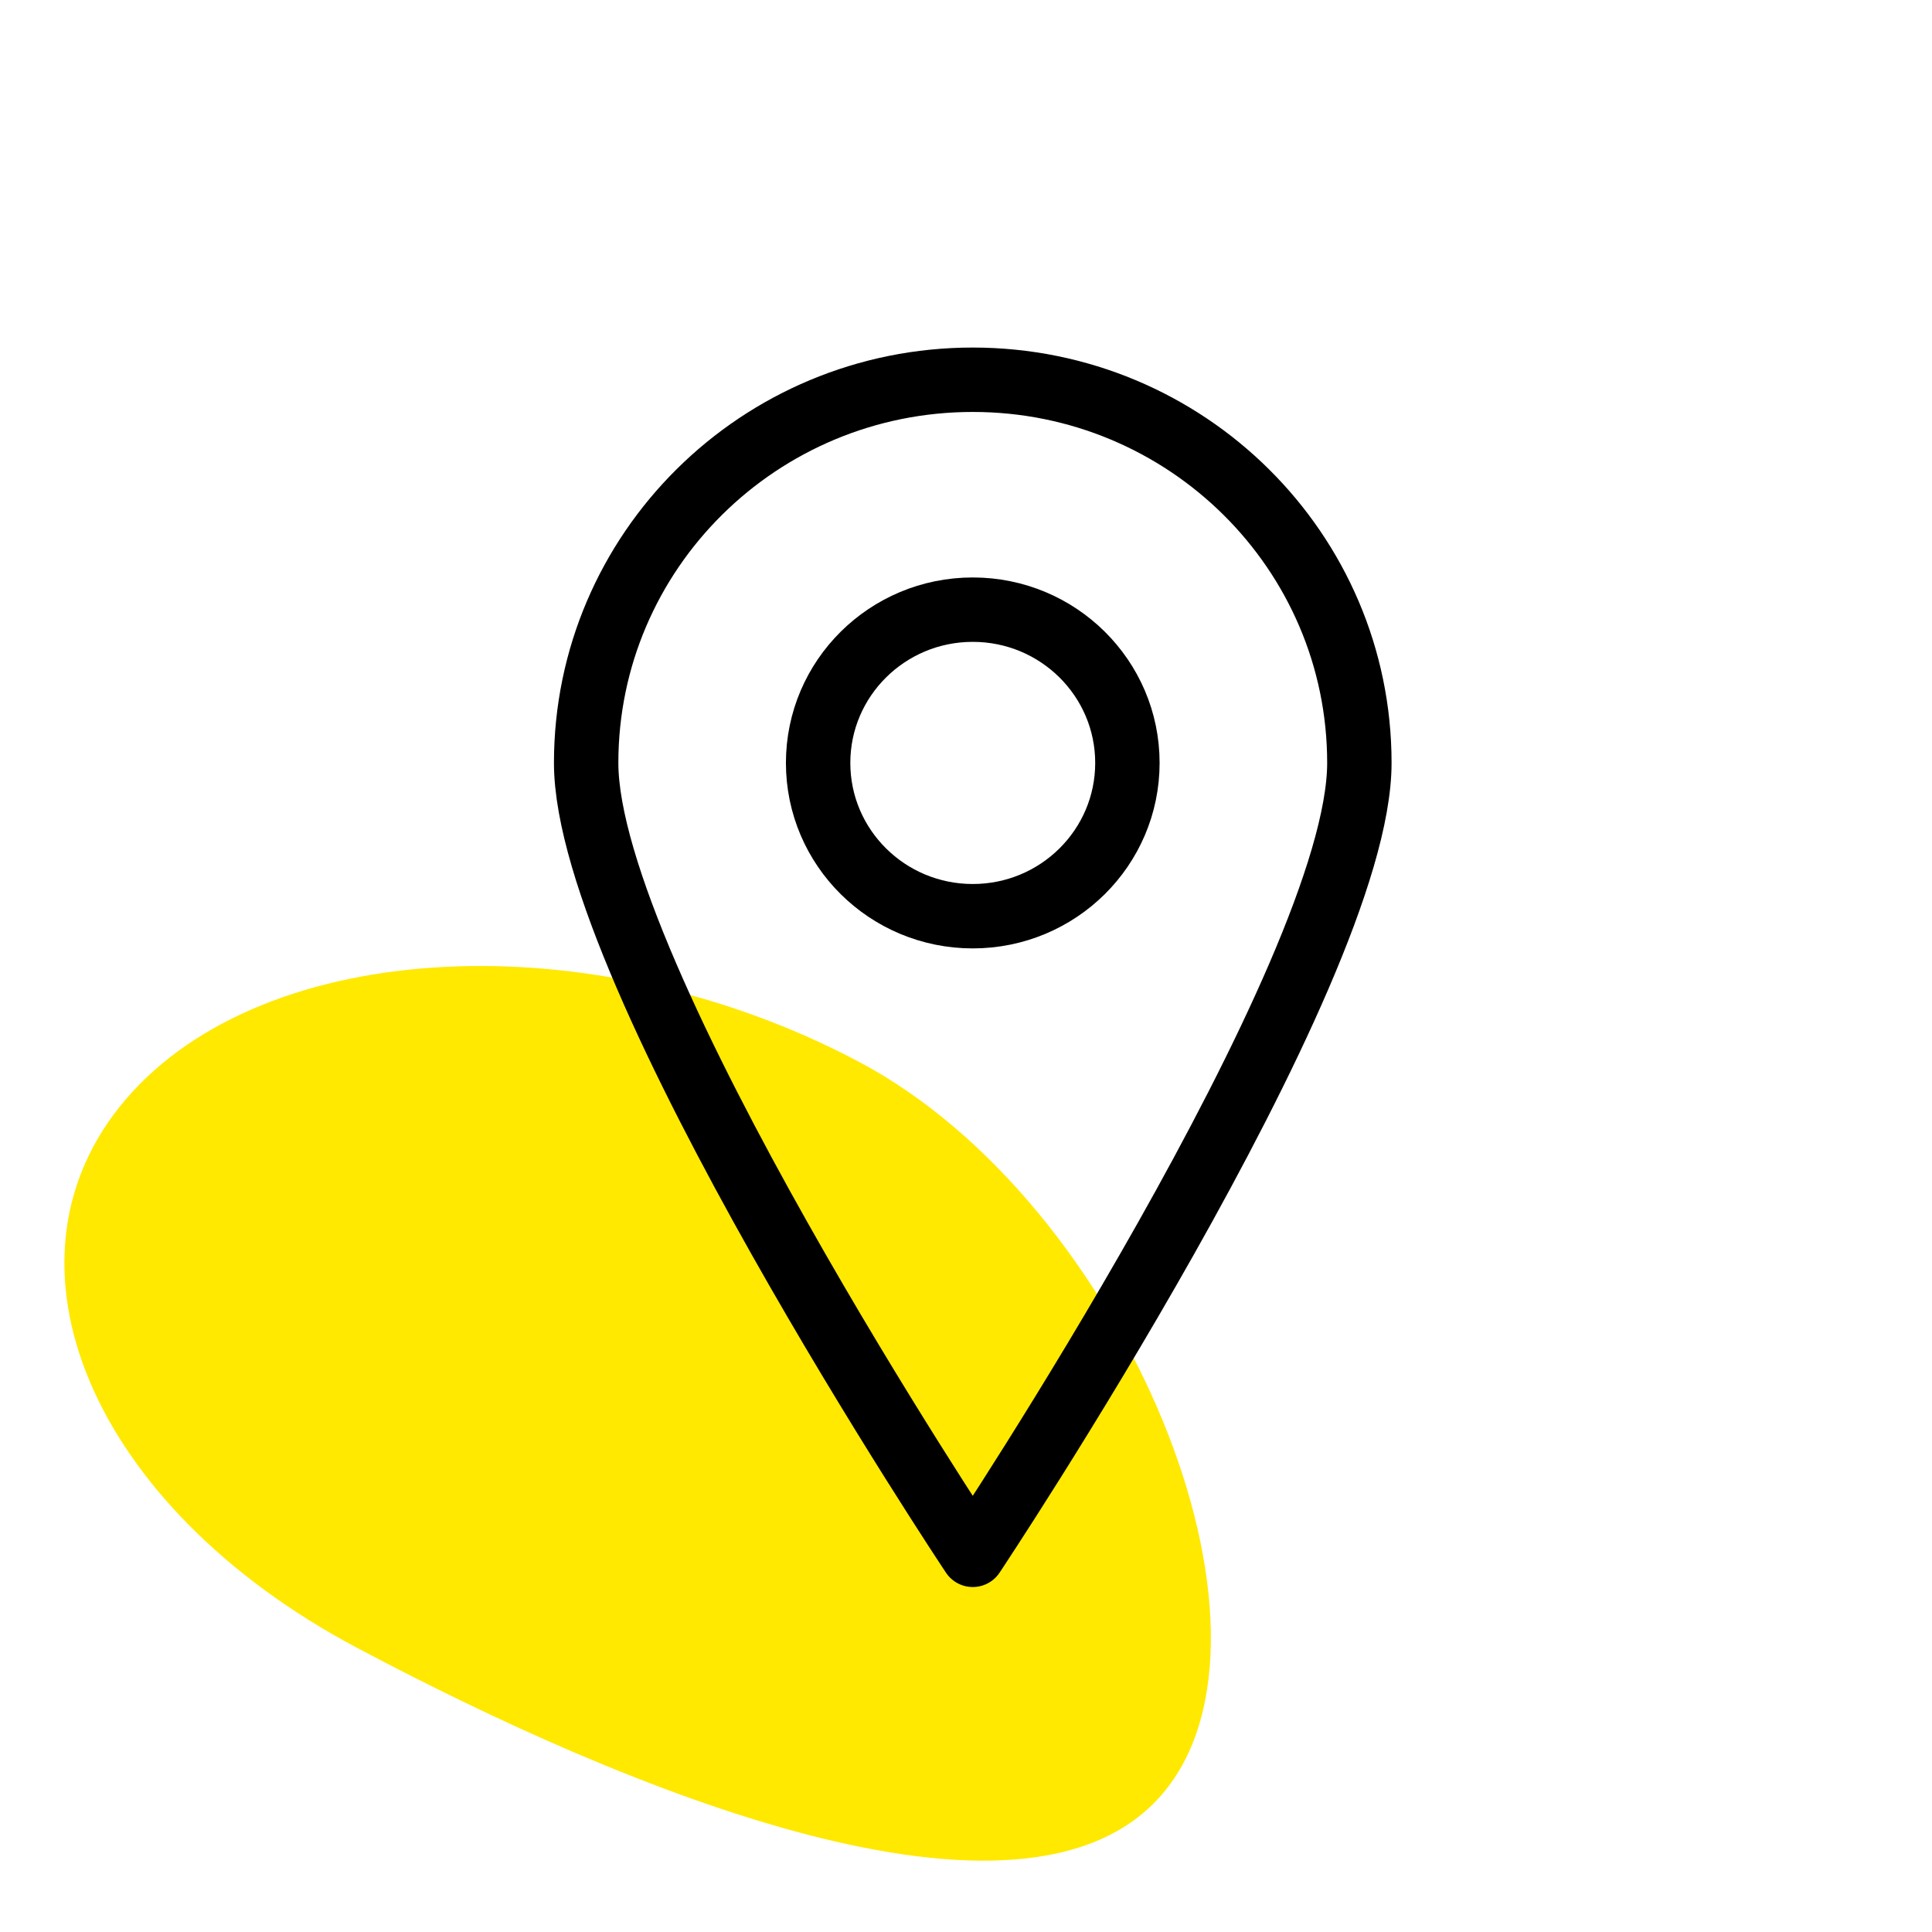
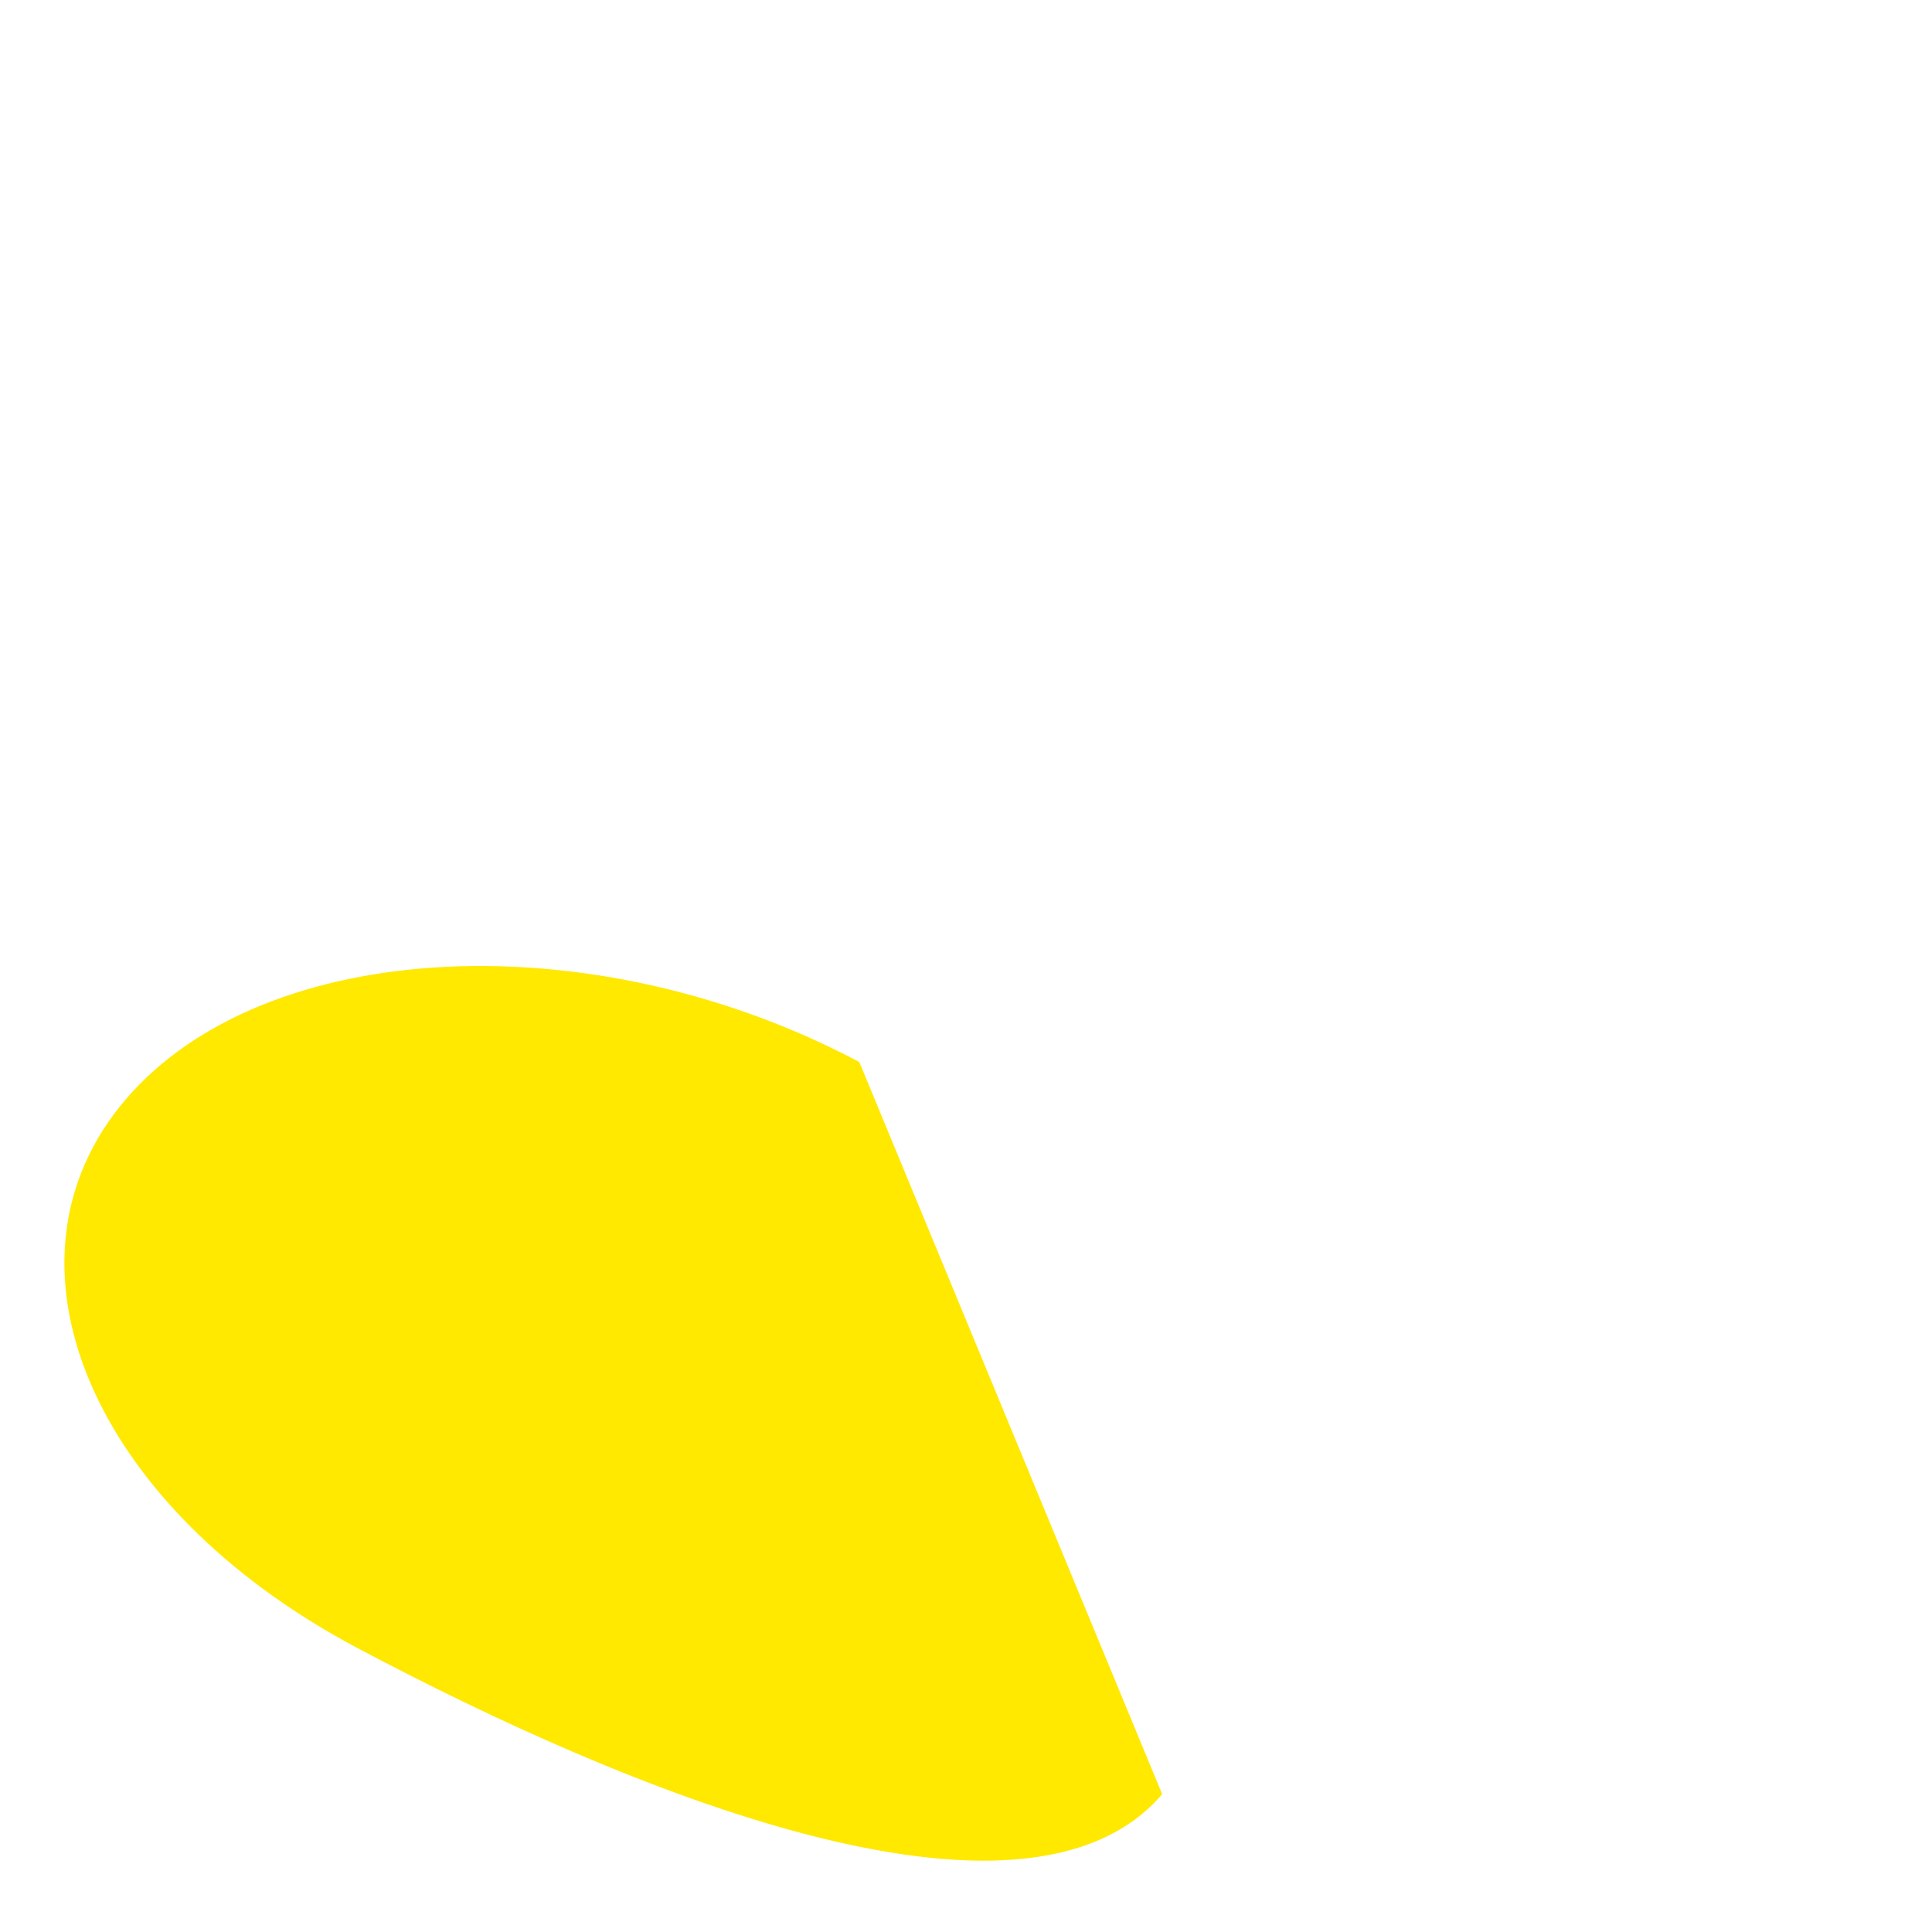
<svg xmlns="http://www.w3.org/2000/svg" width="120" height="120" viewBox="0 0 120 120" fill="none">
-   <rect width="120" height="120" fill="white" />
-   <path d="M53.373 65.963C36.832 57.187 16.44 58.218 7.825 68.266C-0.789 78.314 5.636 93.574 22.176 102.35C38.717 111.126 63.571 121.489 72.185 111.441C80.8 101.393 69.913 74.739 53.373 65.963Z" fill="#FFE900" />
-   <path fill-rule="evenodd" clip-rule="evenodd" d="M84.433 47.387C84.433 60.537 60.42 96.573 60.42 96.573C60.42 96.573 36.407 60.537 36.407 47.387C36.407 34.243 47.156 23.587 60.42 23.587C73.681 23.587 84.433 34.243 84.433 47.387Z" stroke="black" stroke-width="4" stroke-linecap="round" stroke-linejoin="round" />
-   <ellipse cx="60.42" cy="47.387" rx="9.605" ry="9.52" stroke="black" stroke-width="4" stroke-linecap="round" stroke-linejoin="round" />
+   <path d="M53.373 65.963C36.832 57.187 16.44 58.218 7.825 68.266C-0.789 78.314 5.636 93.574 22.176 102.35C38.717 111.126 63.571 121.489 72.185 111.441Z" fill="#FFE900" />
</svg>